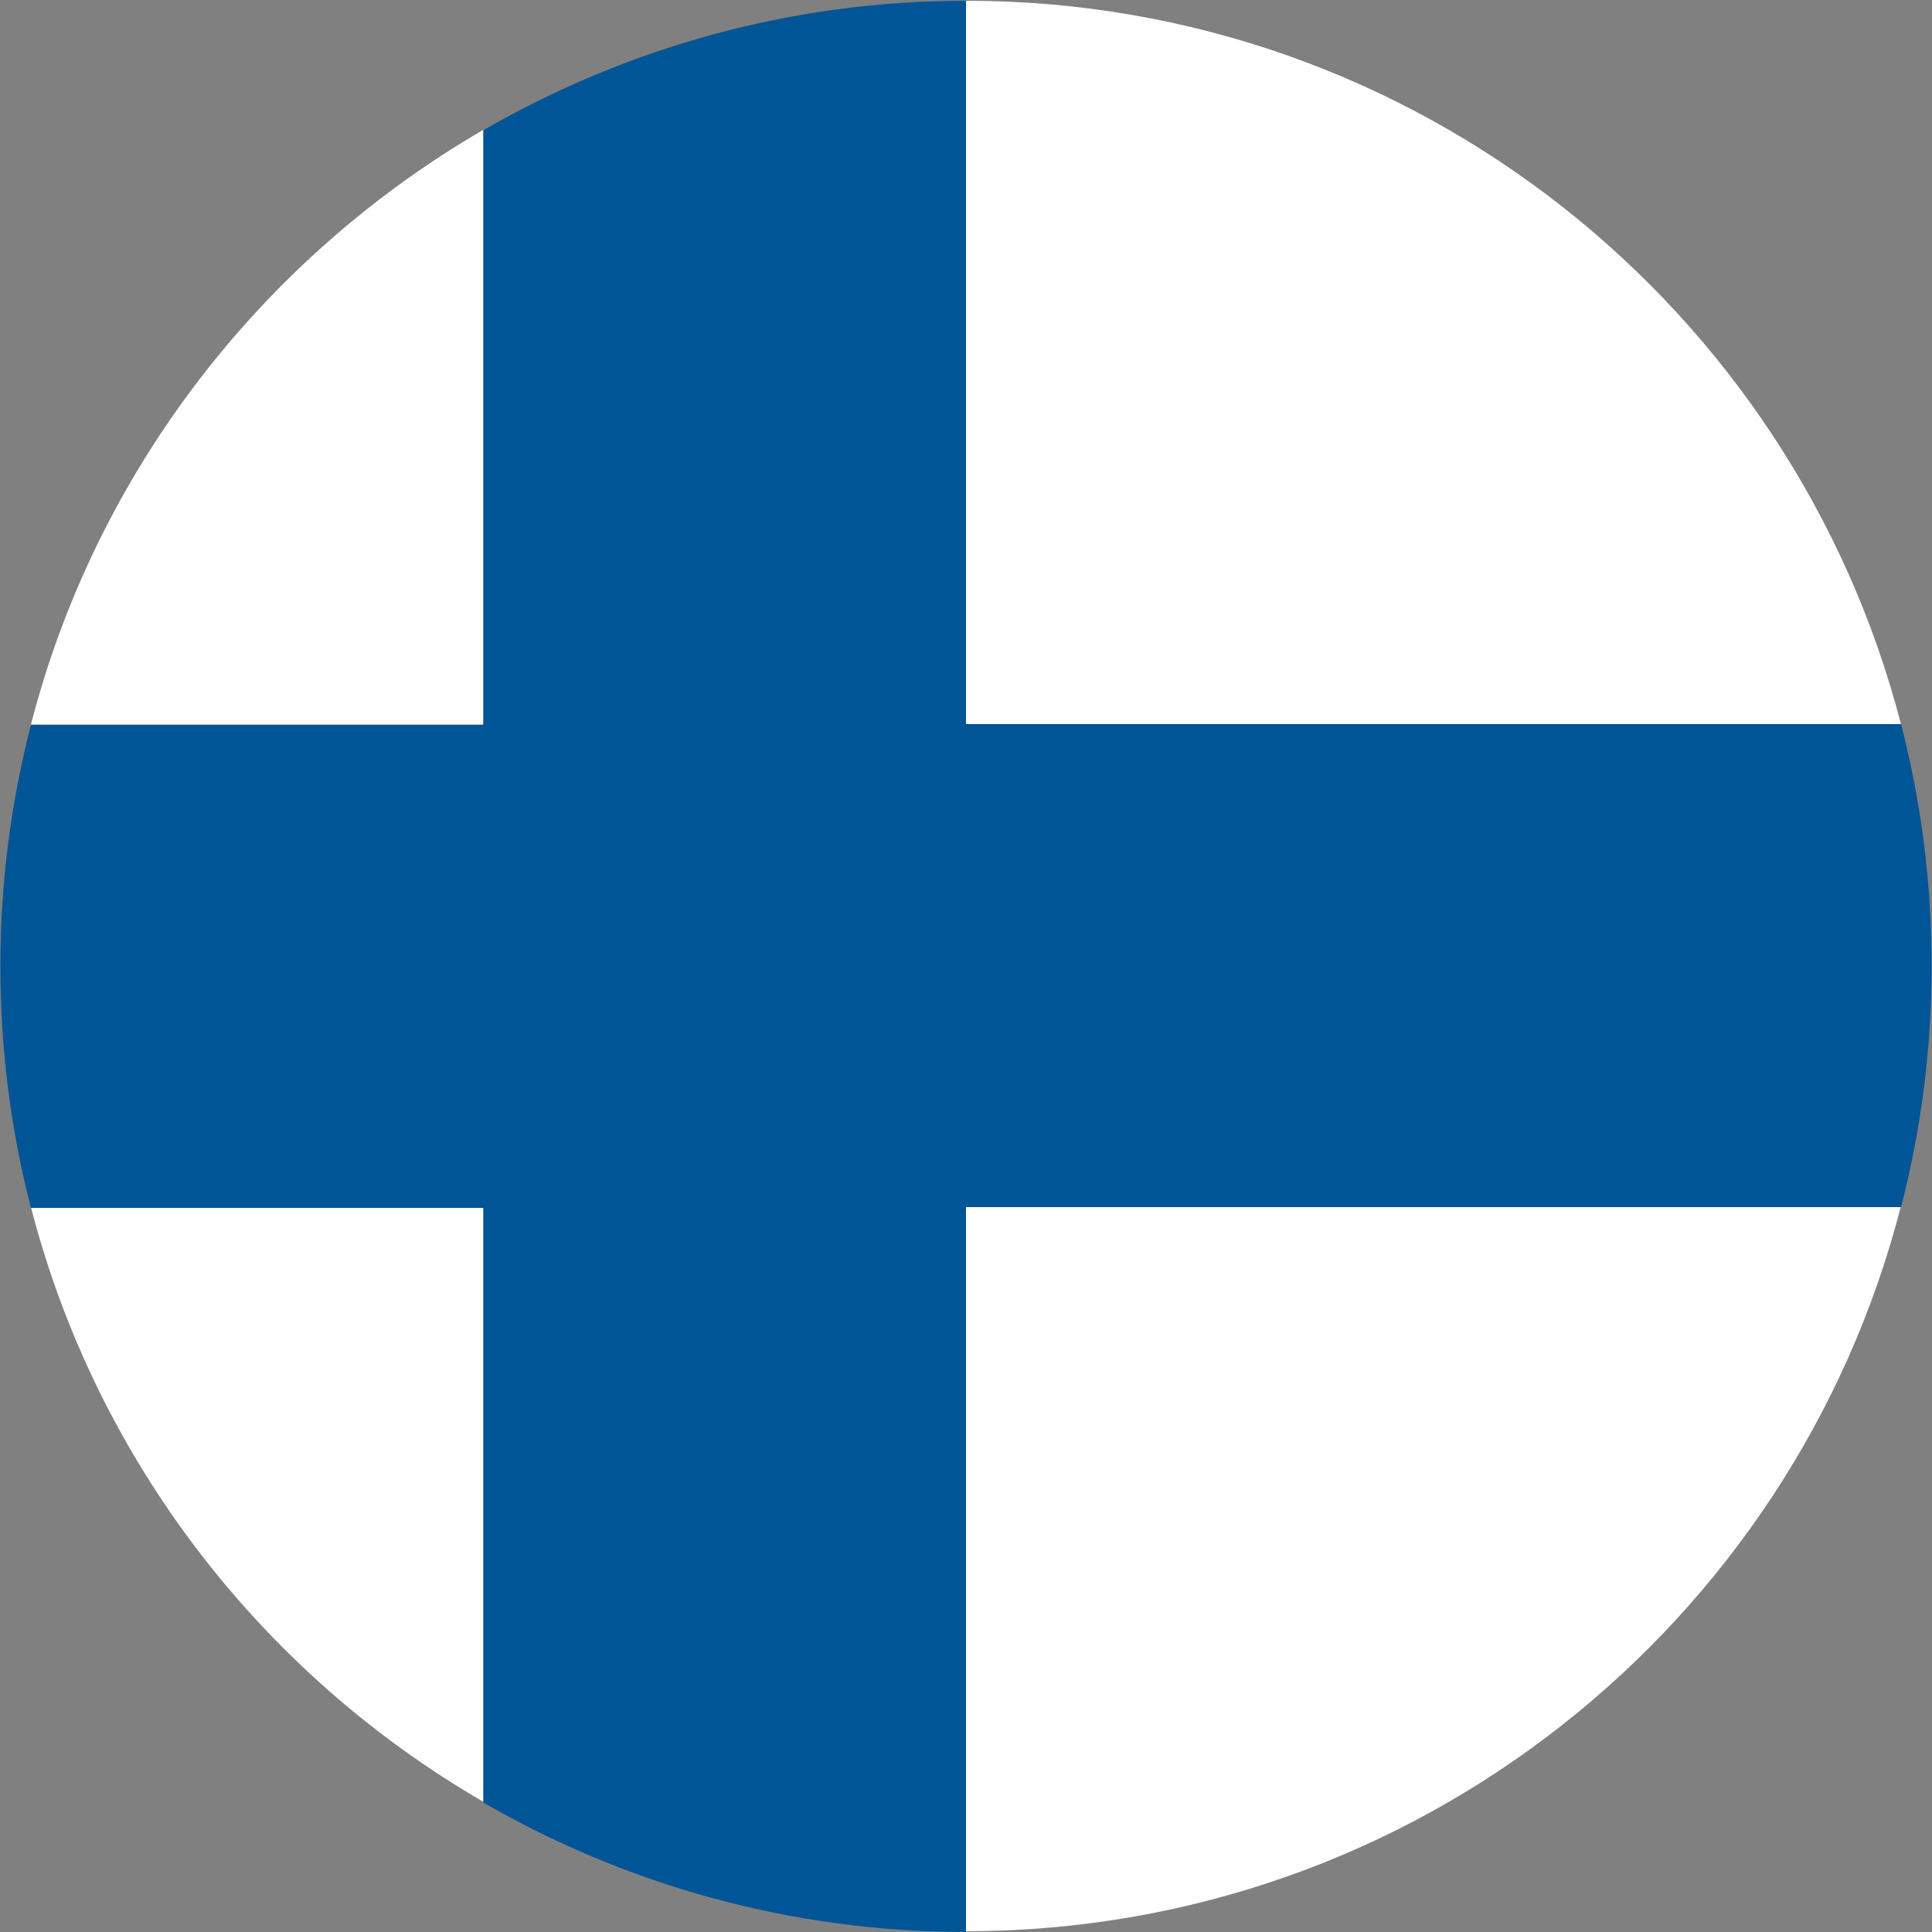
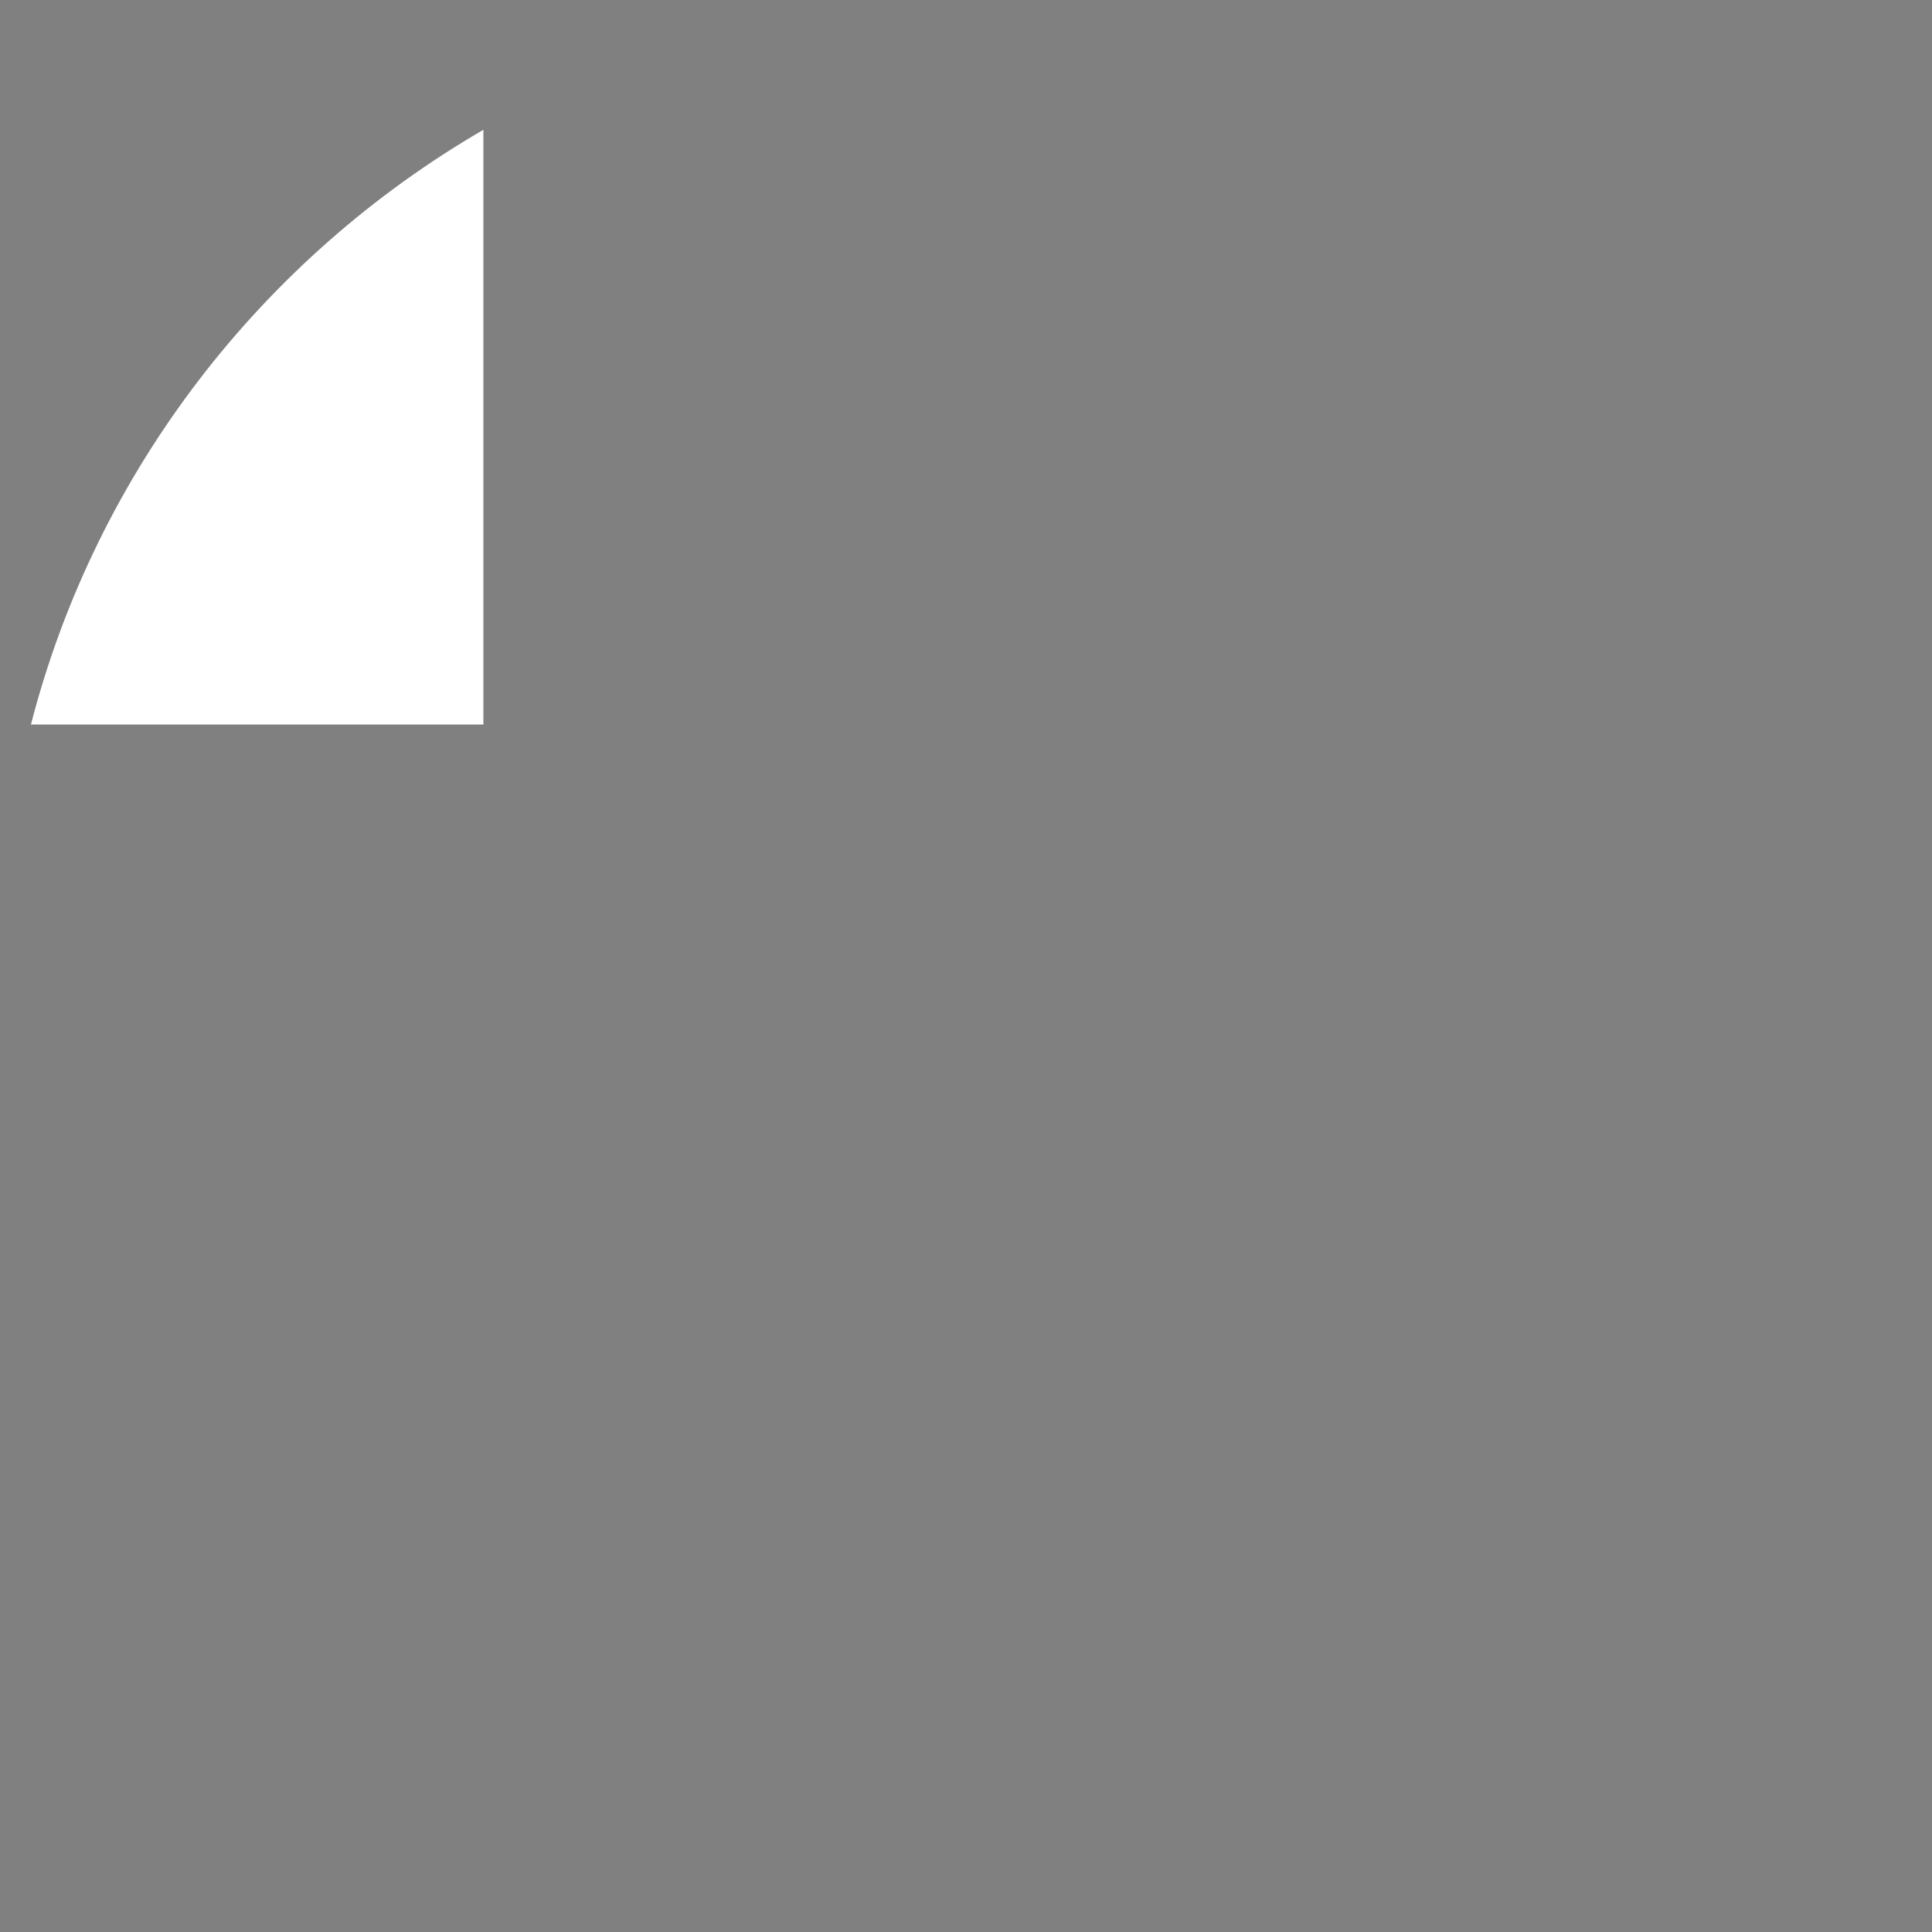
<svg xmlns="http://www.w3.org/2000/svg" version="1.1" id="Warstwa_1" x="0px" y="0px" viewBox="0 0 512 512" style="enable-background:new 0 0 512 512;" xml:space="preserve">
  <rect x="0" y="0" width="512" height="512" fill="#808080" stroke="none" />
  <style type="text/css">
	.st0{fill:#FFFFFF;}
	.st1{fill:#005596;}
</style>
  <g>
-     <path class="st0" d="M8.2,319.9C25.5,387,69.4,443.5,128.1,477.5V319.9H8.2z" />
    <path class="st0" d="M128.1,34.4C69.5,68.4,25.5,124.9,8.2,192h119.9V34.4z" />
-     <path class="st0" d="M256,192h247.8C475.4,81.8,375.5,0.4,256.5,0.2H256V192z" />
-     <path class="st0" d="M256,511.8h0.3c119.1-0.2,219-81.6,247.4-191.9H256V511.8z" />
-     <path class="st1" d="M256,319.9h247.8c5.3-20.5,8.1-41.9,8.1-64s-2.8-43.5-8.1-64H256V0.2l0,0c-46.6,0-90.3,12.6-127.9,34.3v157.6   H8.2c-5.3,20.5-8.1,41.9-8.1,64s2.8,43.5,8.1,64h119.9v157.6c37.6,21.7,81.1,34.2,127.6,34.3h0.3V319.9z" />
  </g>
</svg>